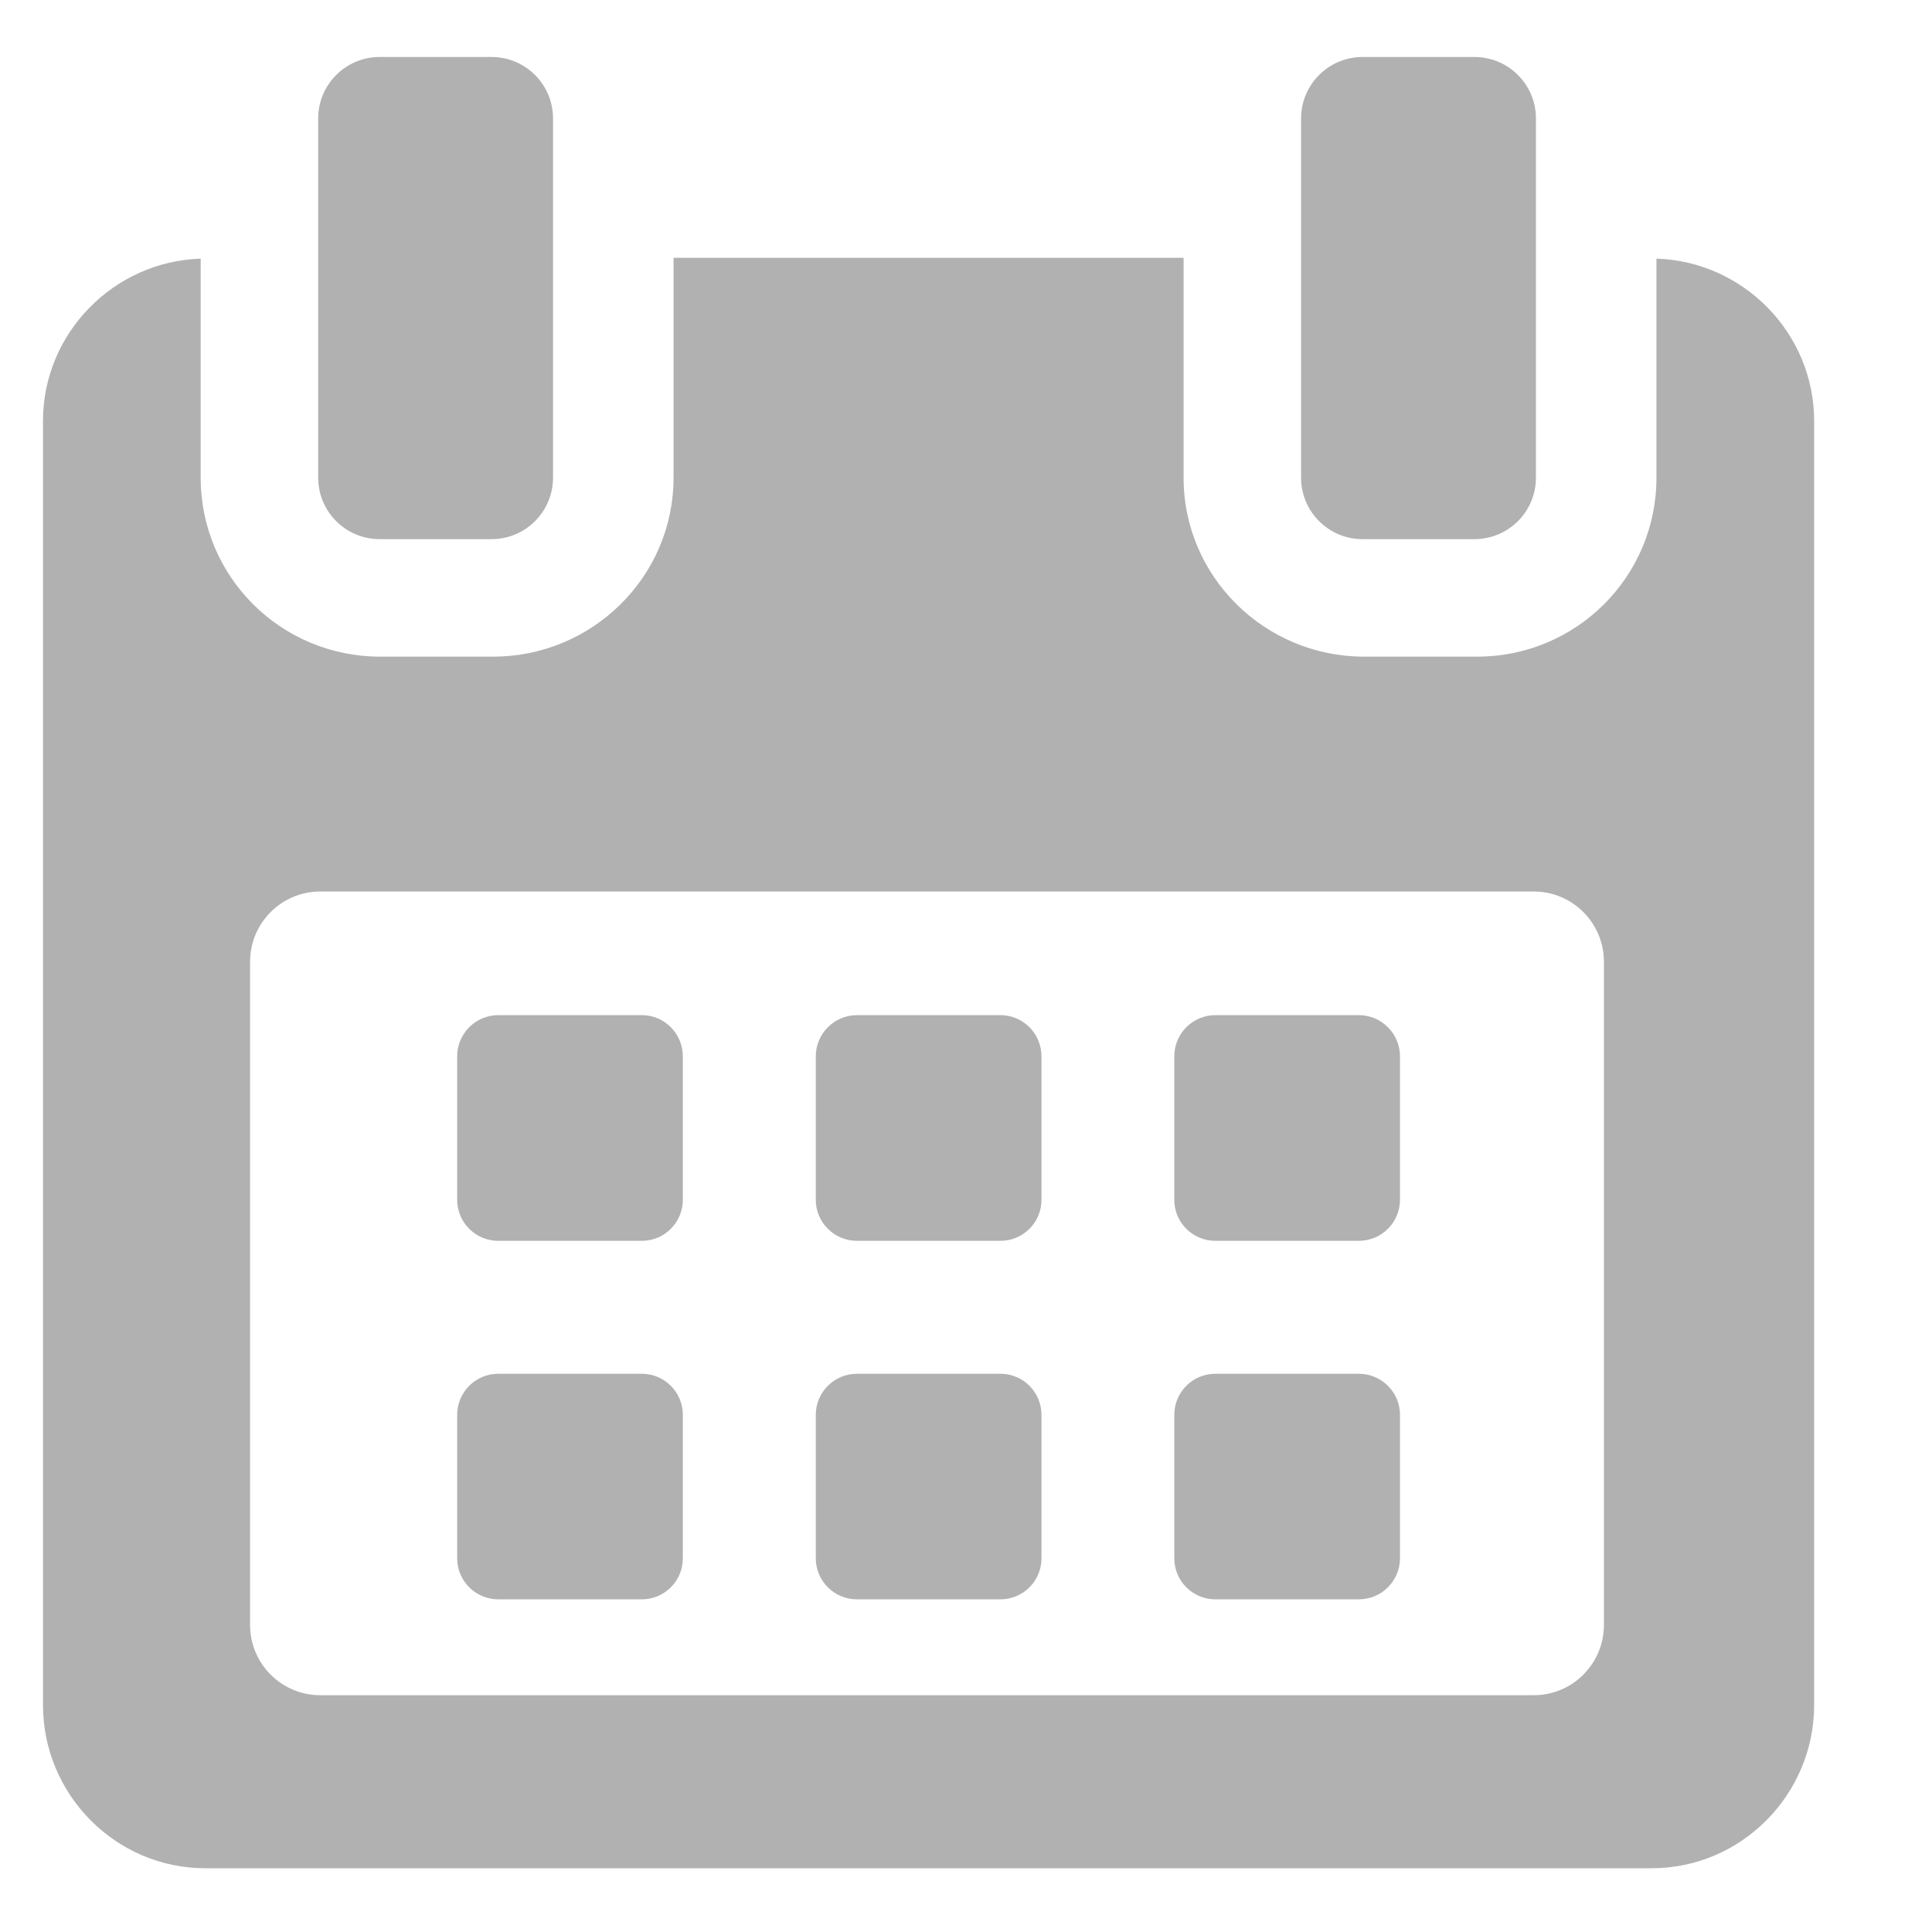
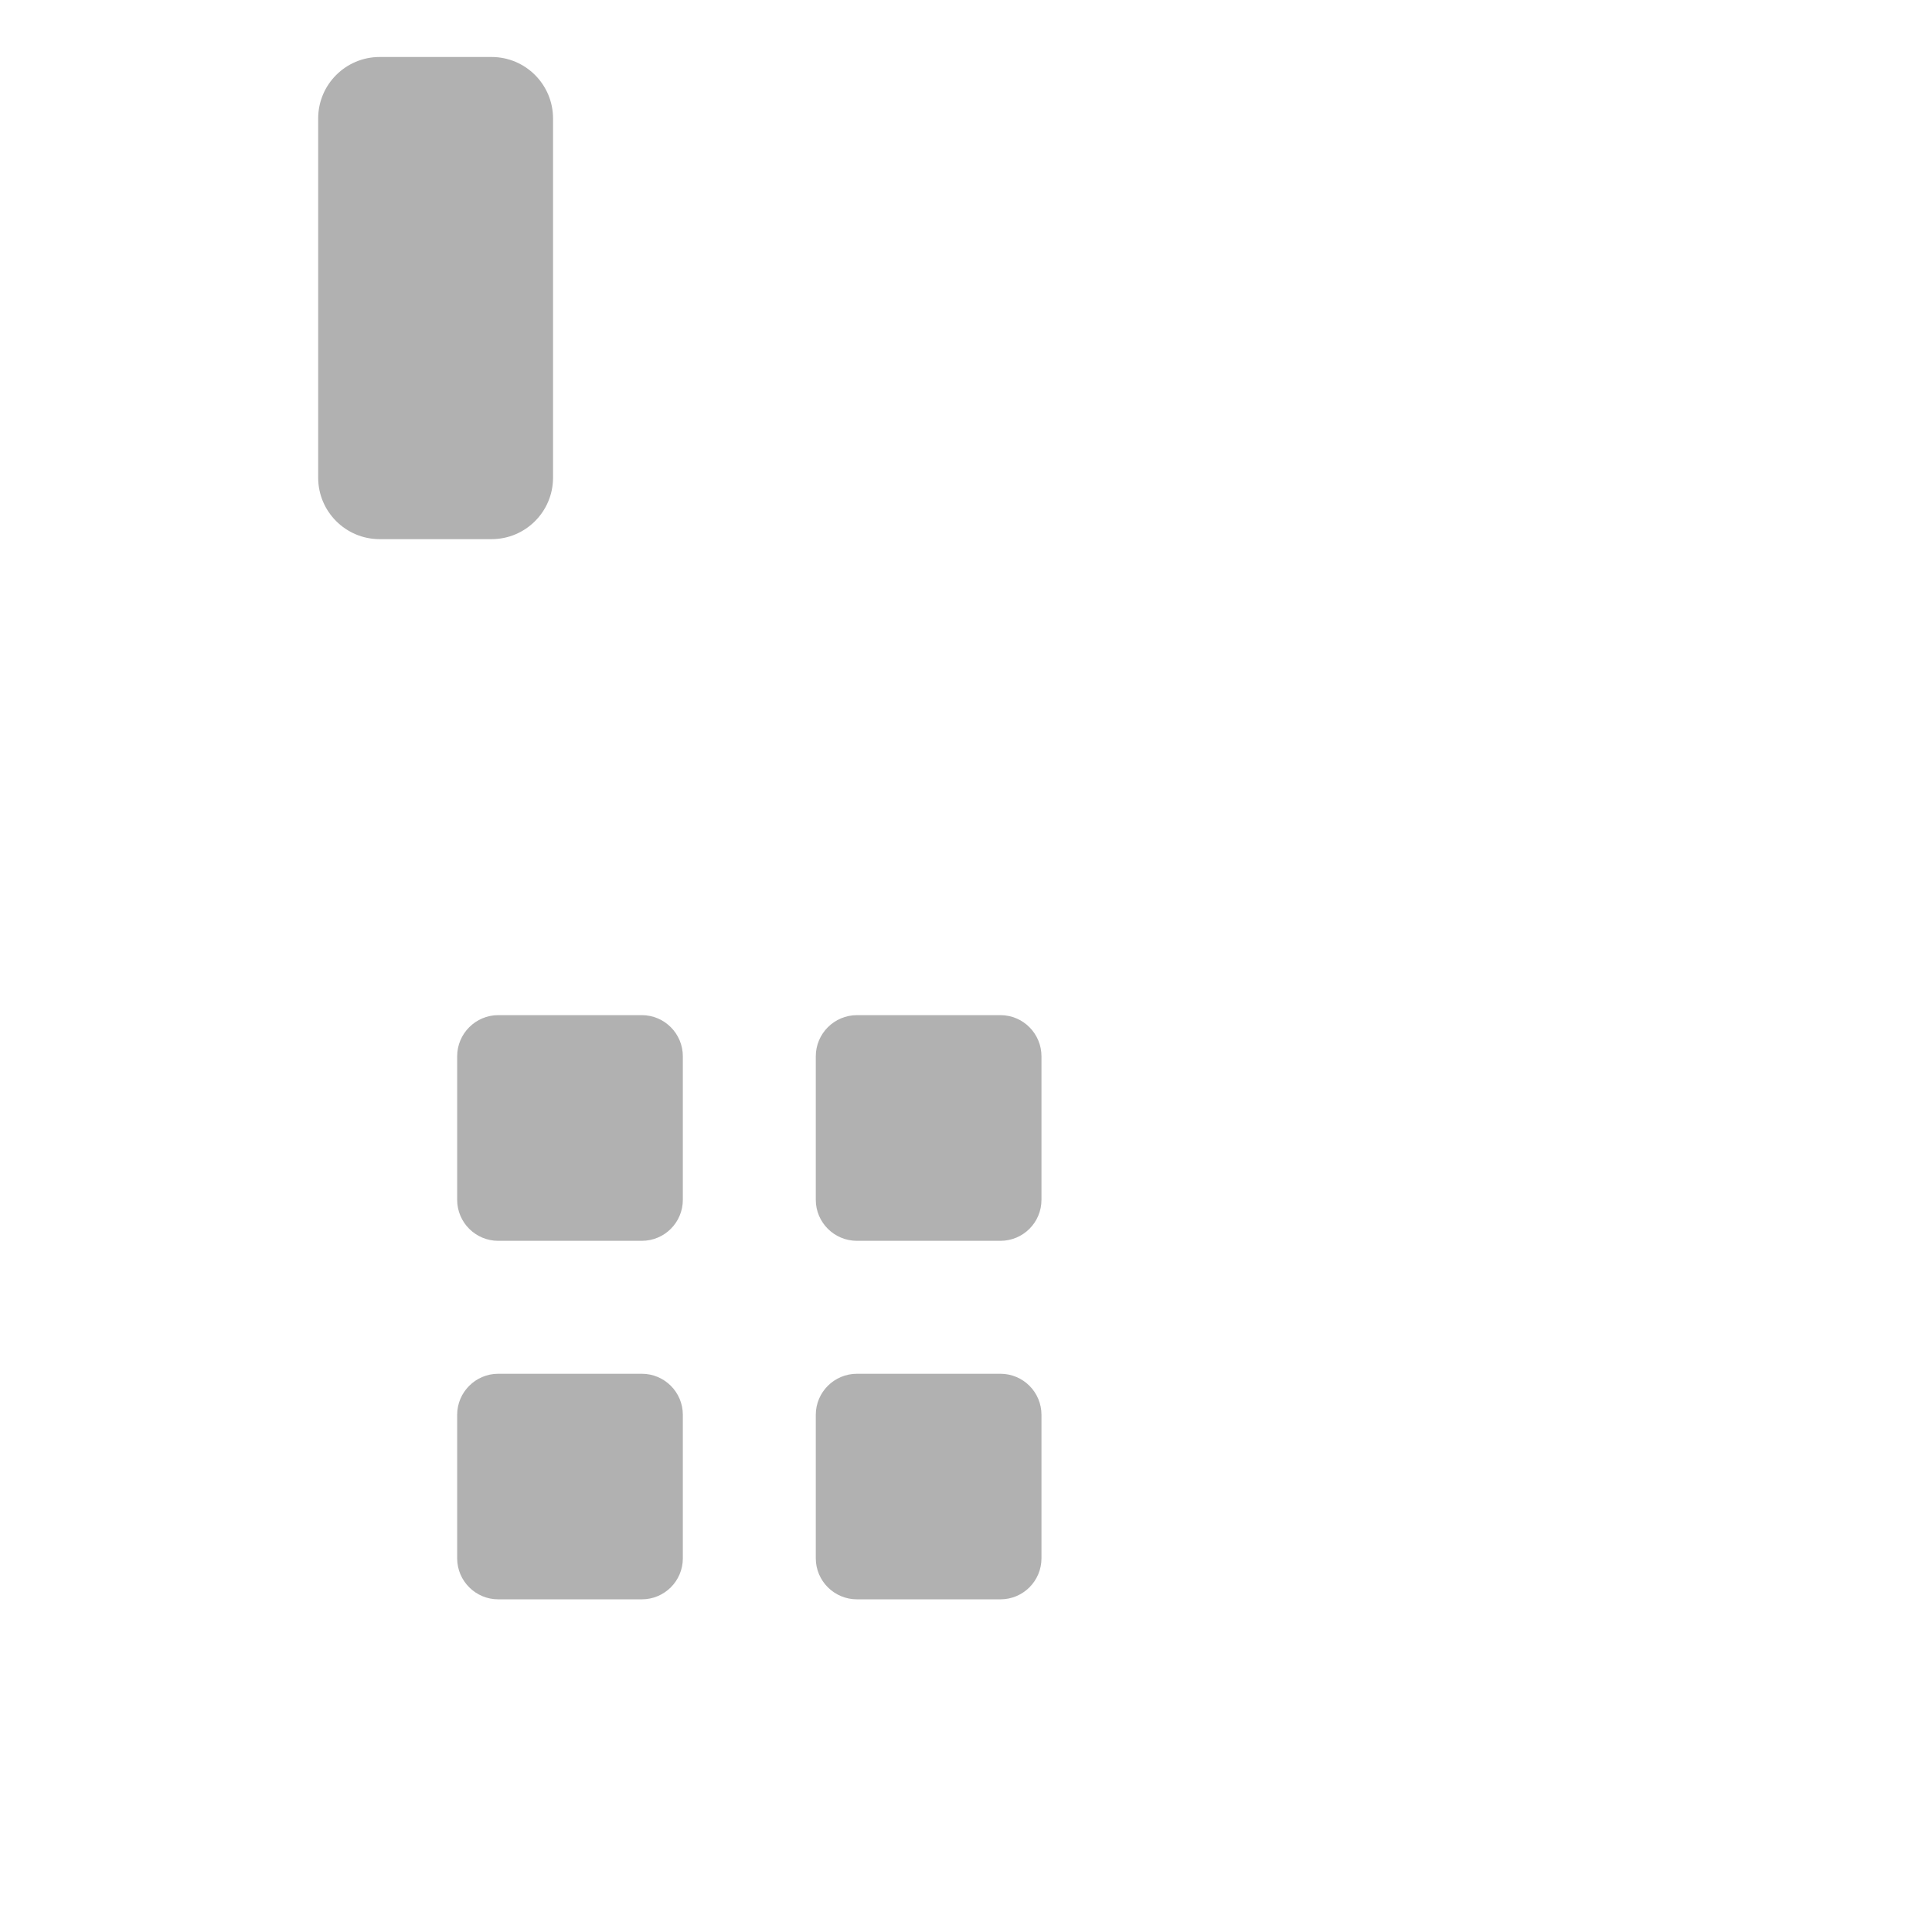
<svg xmlns="http://www.w3.org/2000/svg" width="16" height="16" viewBox="0 0 16 16" fill="none">
  <path d="M5.655 8.748C5.655 8.56 5.503 8.407 5.315 8.407H4.126C3.939 8.407 3.786 8.56 3.786 8.748V9.936C3.786 10.124 3.939 10.276 4.126 10.276H5.315C5.503 10.276 5.655 10.124 5.655 9.936V8.748Z" fill="#B1B1B1" />
  <path d="M8.625 8.748C8.625 8.56 8.473 8.407 8.285 8.407H7.097C6.909 8.407 6.756 8.56 6.756 8.748V9.936C6.756 10.124 6.909 10.276 7.097 10.276H8.285C8.473 10.276 8.625 10.124 8.625 9.936V8.748Z" fill="#B1B1B1" />
-   <path d="M11.594 8.748C11.594 8.56 11.441 8.407 11.253 8.407H10.065C9.877 8.407 9.725 8.56 9.725 8.748V9.936C9.725 10.124 9.877 10.276 10.065 10.276H11.253C11.441 10.276 11.594 10.124 11.594 9.936V8.748Z" fill="#B1B1B1" />
  <path d="M5.655 11.717C5.655 11.529 5.503 11.377 5.315 11.377H4.126C3.939 11.377 3.786 11.529 3.786 11.717V12.905C3.786 13.093 3.939 13.245 4.126 13.245H5.315C5.503 13.245 5.655 13.093 5.655 12.905V11.717Z" fill="#B1B1B1" />
  <path d="M8.625 11.717C8.625 11.529 8.473 11.377 8.285 11.377H7.097C6.909 11.377 6.756 11.529 6.756 11.717V12.905C6.756 13.093 6.909 13.245 7.097 13.245H8.285C8.473 13.245 8.625 13.093 8.625 12.905V11.717Z" fill="#B1B1B1" />
-   <path d="M11.594 11.717C11.594 11.529 11.441 11.377 11.253 11.377H10.065C9.877 11.377 9.725 11.529 9.725 11.717V12.905C9.725 13.093 9.877 13.245 10.065 13.245H11.253C11.441 13.245 11.594 13.093 11.594 12.905V11.717Z" fill="#B1B1B1" />
-   <path d="M13.718 2.142V3.957C13.718 4.777 13.053 5.438 12.233 5.438H11.296C10.476 5.438 9.802 4.777 9.802 3.957V2.135H5.578V3.957C5.578 4.777 4.904 5.438 4.084 5.438H3.147C2.327 5.438 1.662 4.777 1.662 3.957V2.142C0.945 2.164 0.356 2.757 0.356 3.486V14.12C0.356 14.862 0.958 15.472 1.701 15.472H13.679C14.421 15.472 15.024 14.861 15.024 14.12V3.486C15.024 2.757 14.435 2.164 13.718 2.142ZM13.283 13.457C13.283 13.778 13.023 14.039 12.702 14.039H2.652C2.331 14.039 2.071 13.778 2.071 13.457V7.965C2.071 7.644 2.331 7.383 2.652 7.383H12.702C13.023 7.383 13.283 7.644 13.283 7.965L13.283 13.457Z" fill="#B1B1B1" />
  <path d="M3.144 4.465H4.071C4.352 4.465 4.58 4.237 4.58 3.956V0.981C4.58 0.7 4.352 0.472 4.071 0.472H3.144C2.863 0.472 2.635 0.7 2.635 0.981V3.956C2.635 4.237 2.863 4.465 3.144 4.465Z" fill="#B1B1B1" />
-   <path d="M11.284 4.465H12.211C12.492 4.465 12.72 4.237 12.72 3.956V0.981C12.72 0.7 12.492 0.472 12.211 0.472H11.284C11.003 0.472 10.775 0.7 10.775 0.981V3.956C10.775 4.237 11.003 4.465 11.284 4.465Z" fill="#B1B1B1" />
</svg>